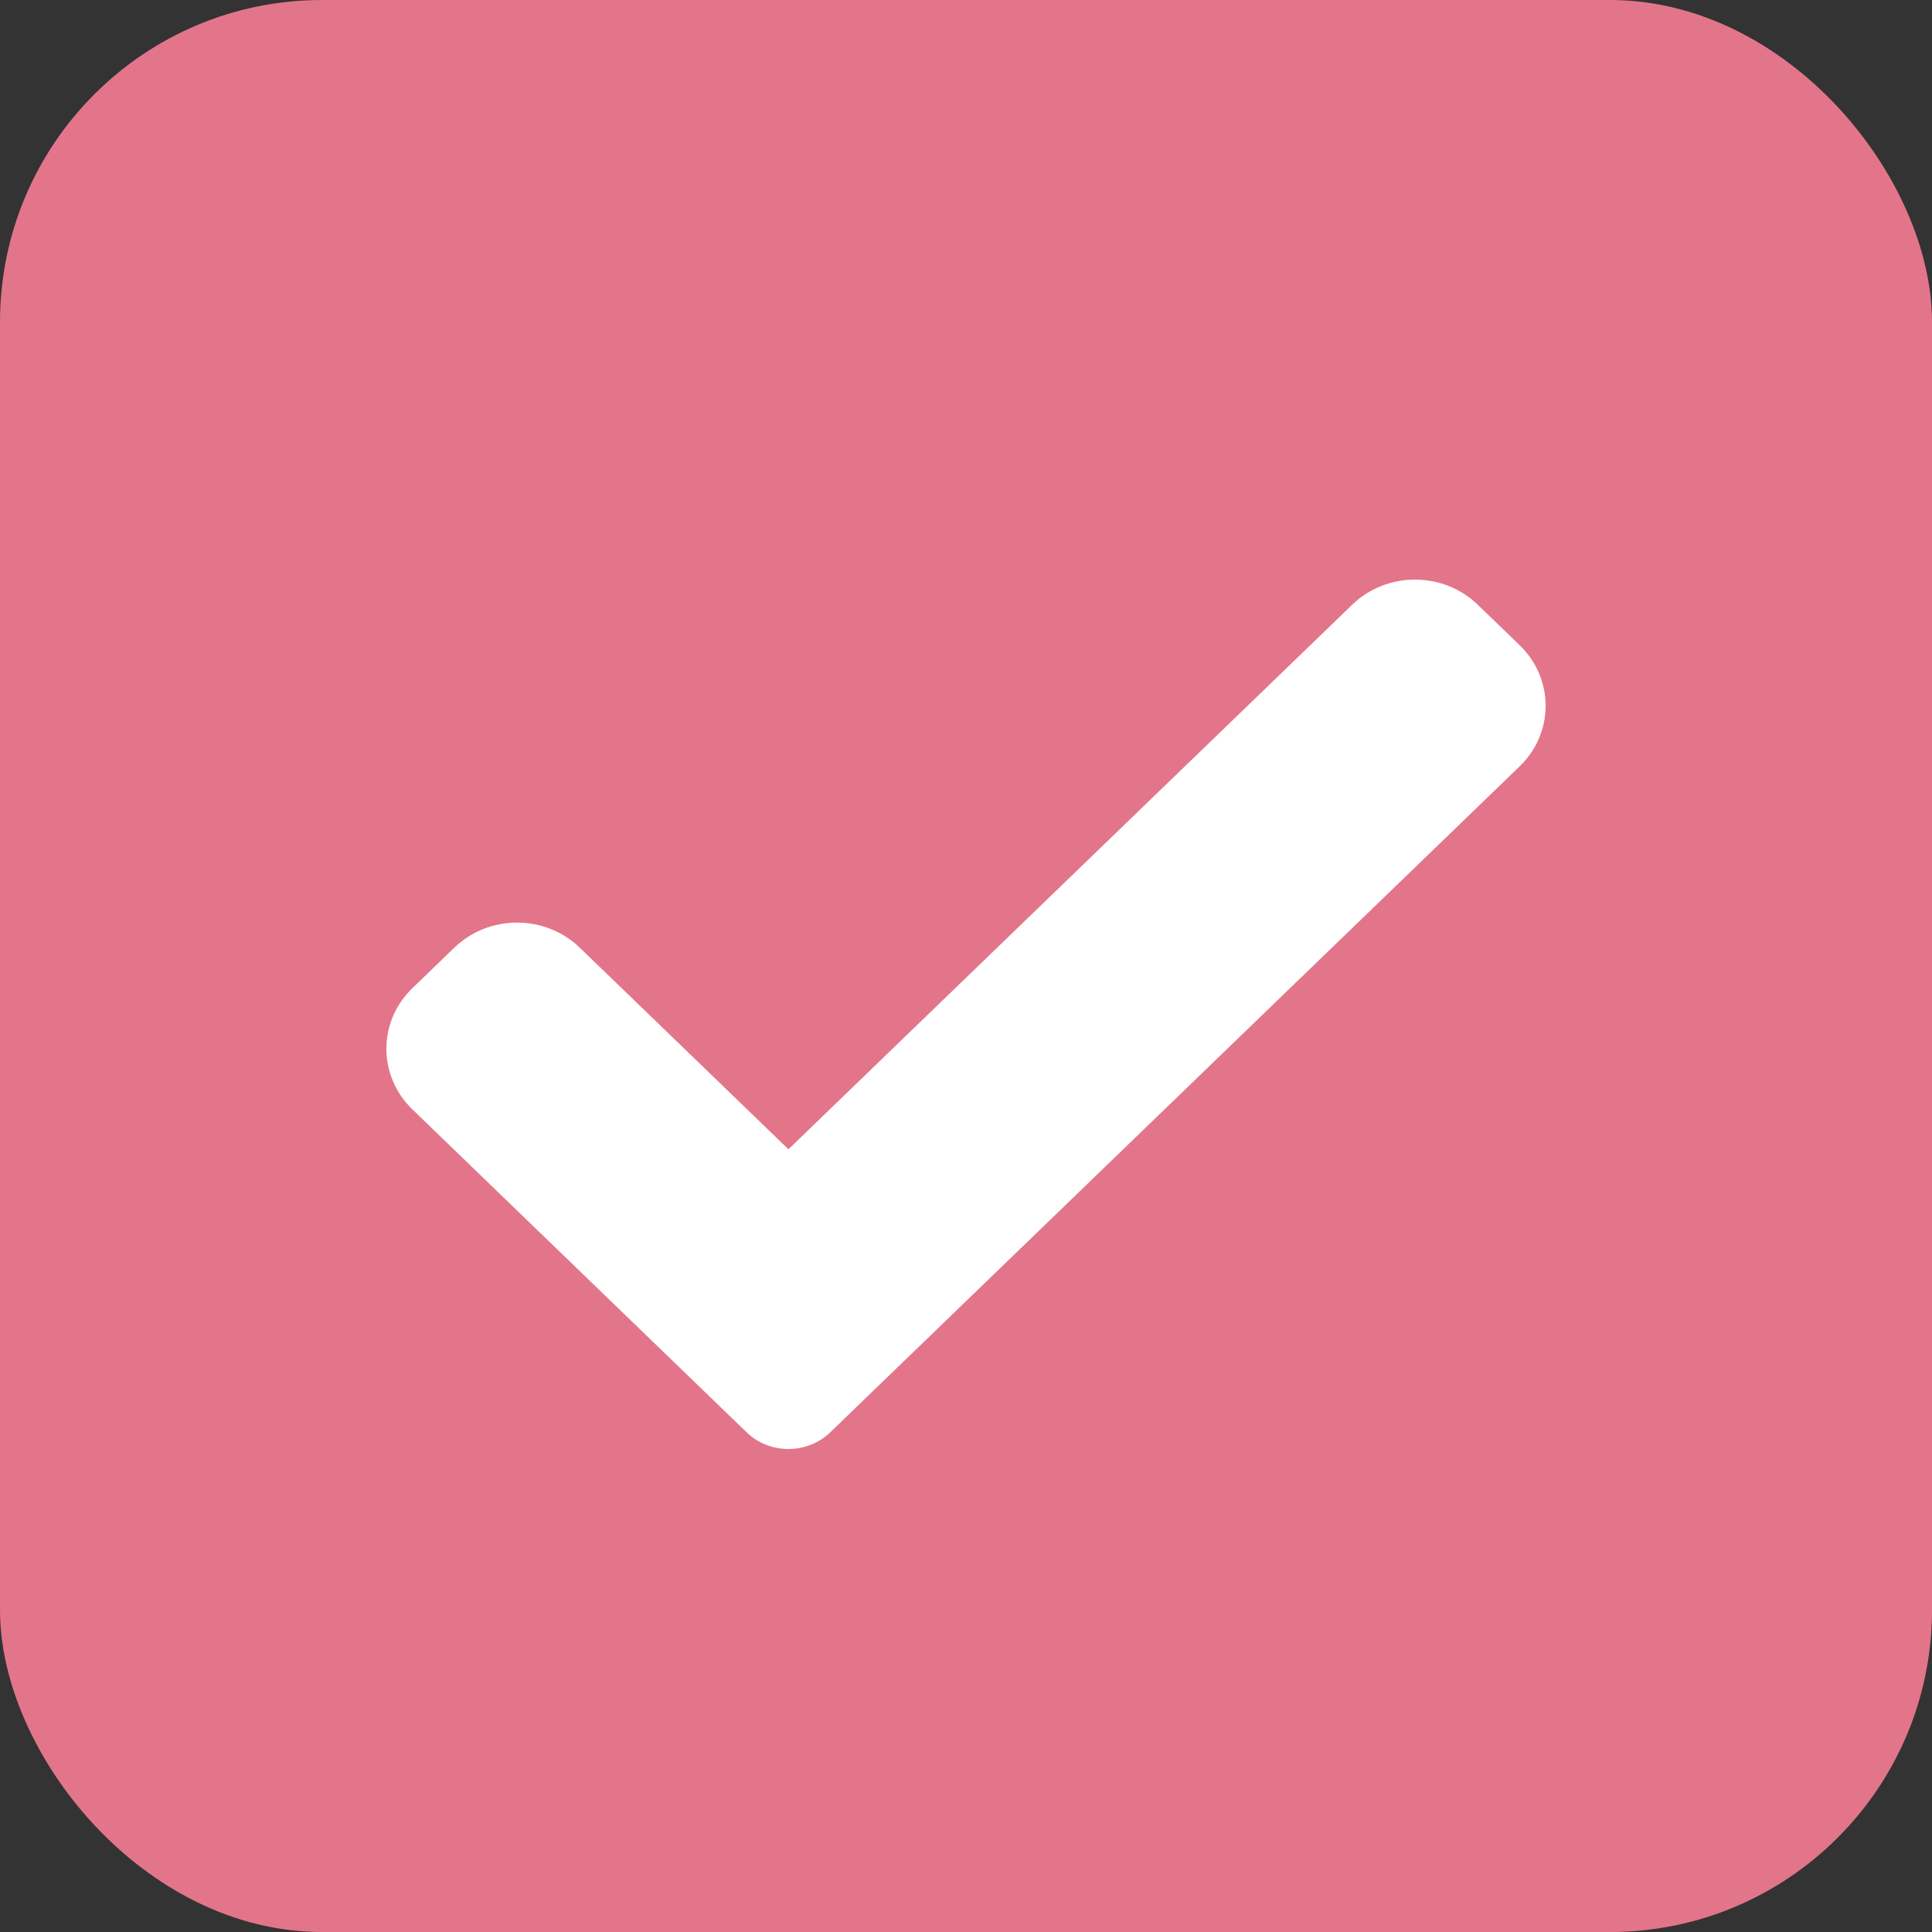
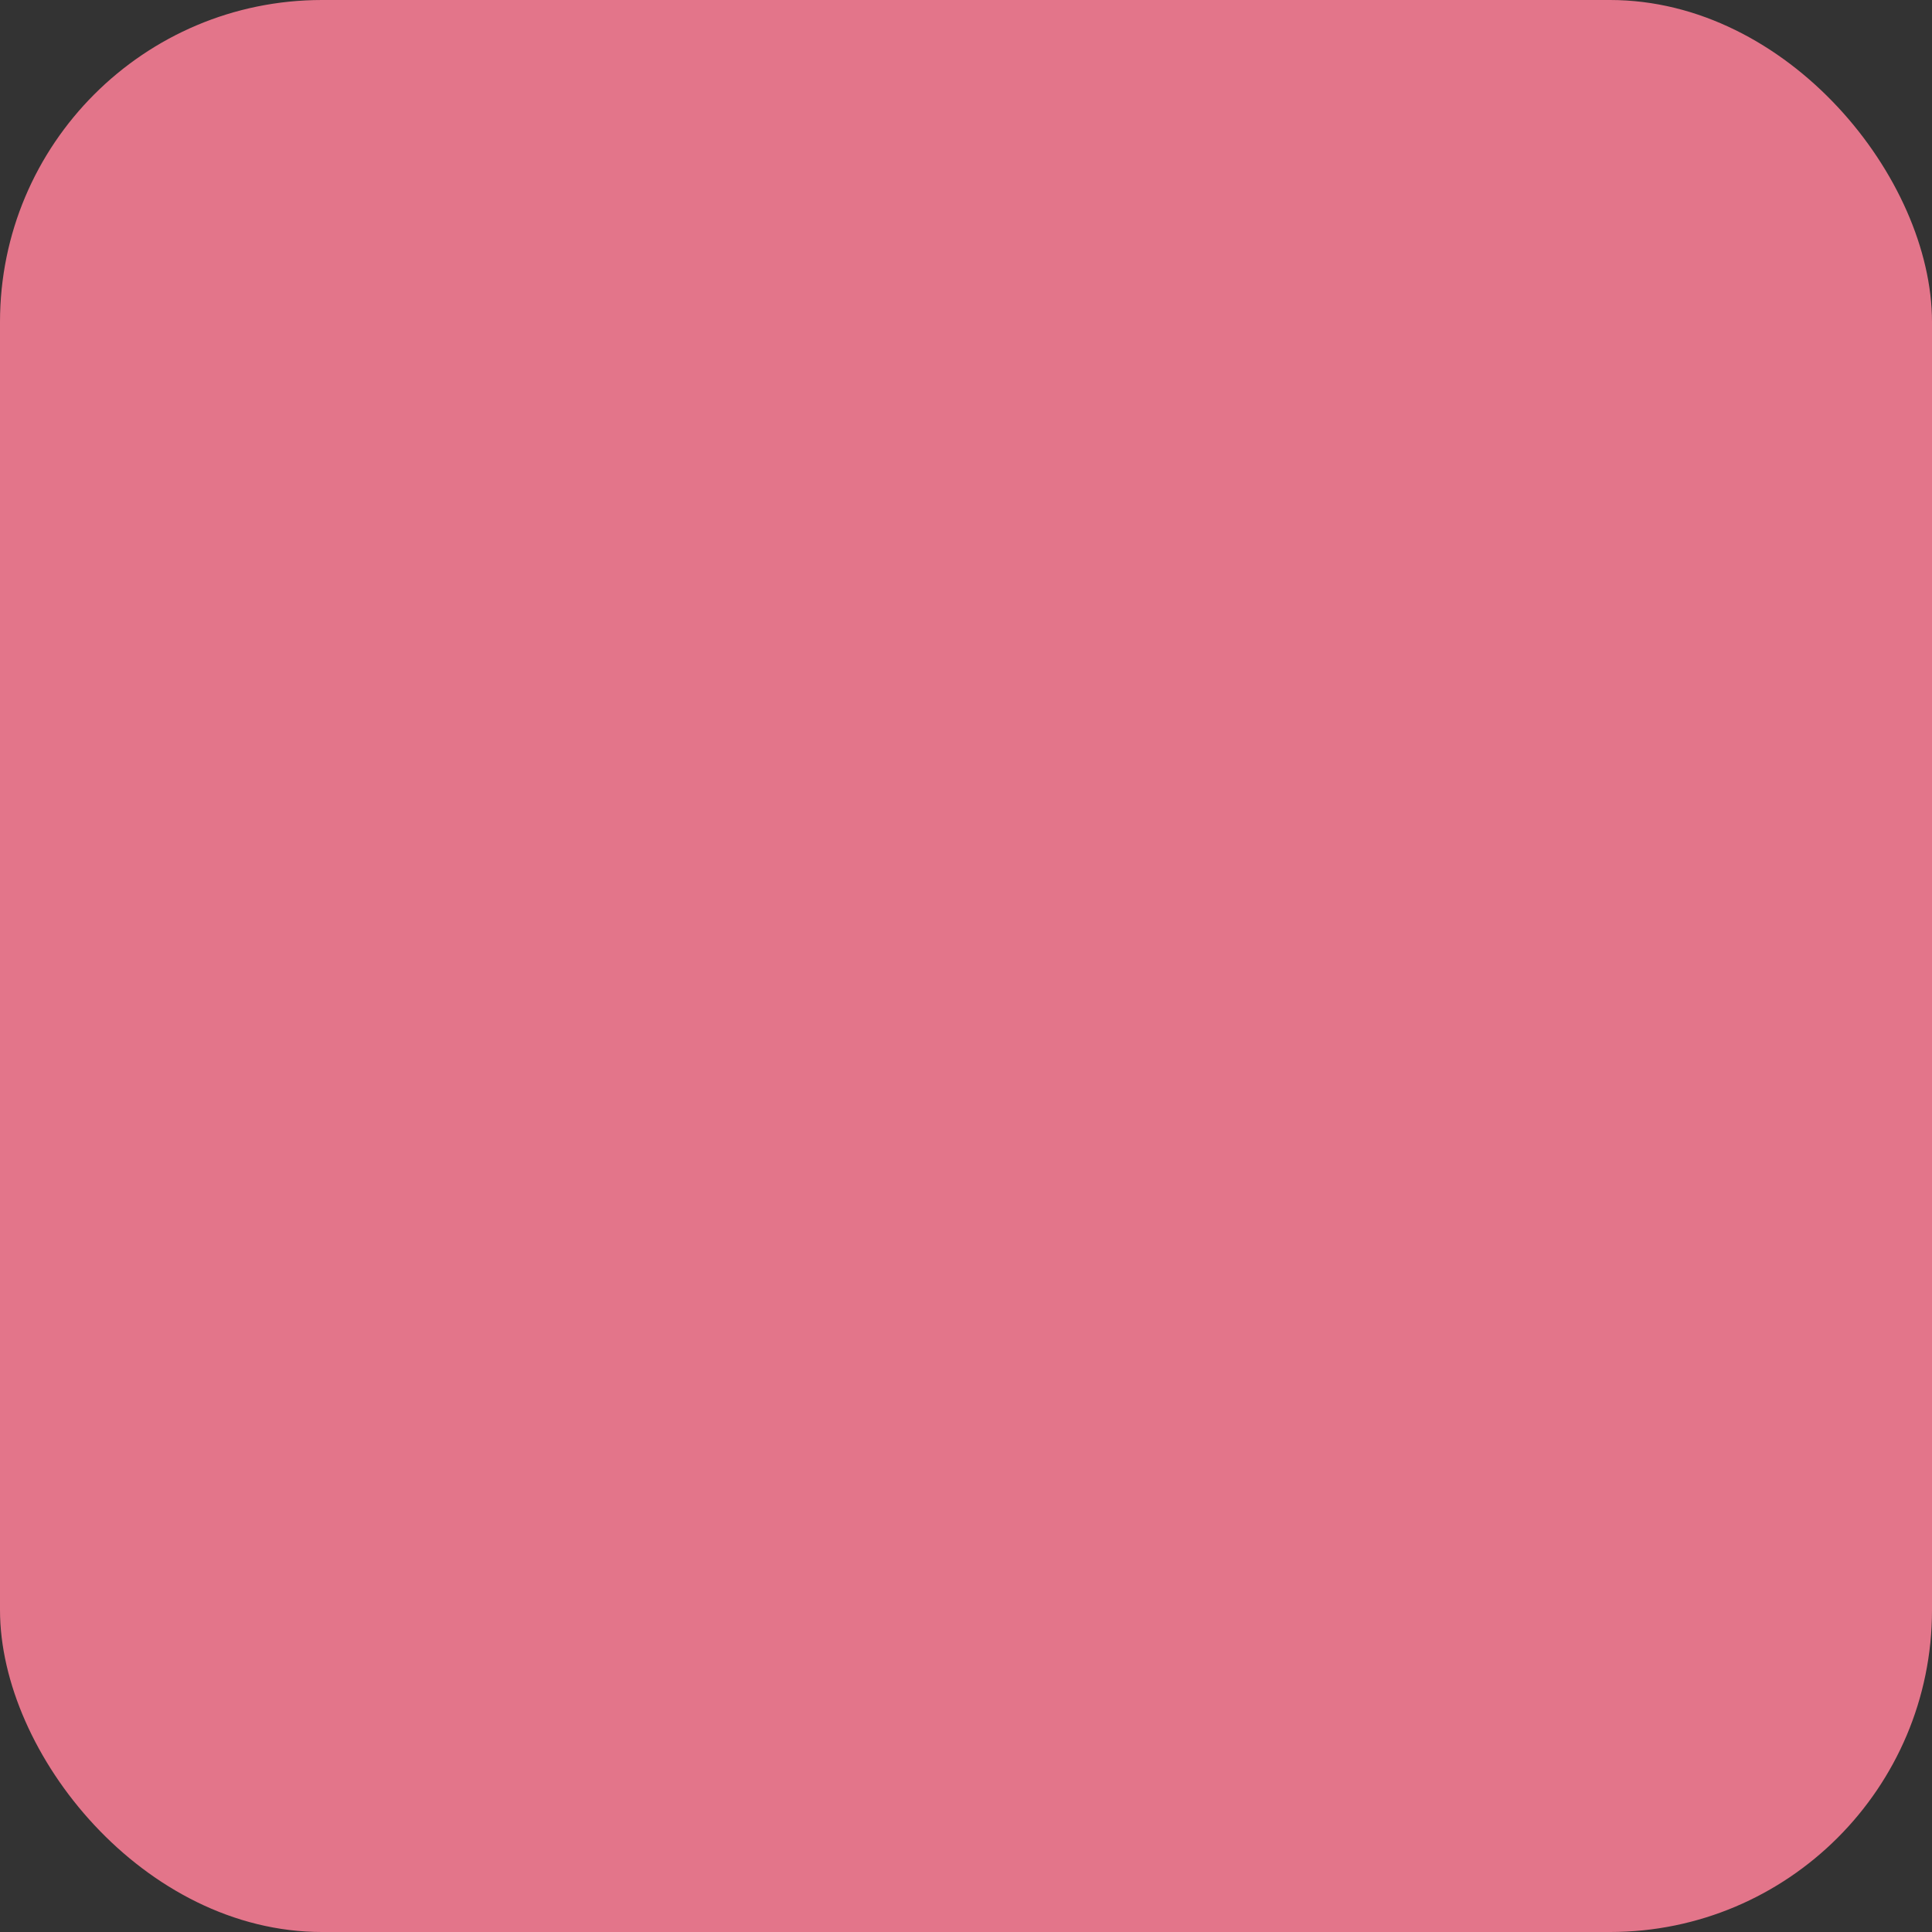
<svg xmlns="http://www.w3.org/2000/svg" width="30" height="30" viewBox="0 0 30 30" fill="none">
  <rect x="0" y="0" width="30" height="30" fill="#333333" stroke="none" />
  <rect width="30" height="30" rx="5" fill="#E3758A" />
-   <path d="M12.893 22.24C12.721 22.407 12.486 22.5 12.243 22.5C11.999 22.5 11.765 22.407 11.593 22.24L6.404 17.227C5.865 16.707 5.865 15.863 6.404 15.344L7.054 14.716C7.592 14.196 8.464 14.196 9.003 14.716L12.243 17.846L20.997 9.39C21.535 8.87 22.409 8.87 22.946 9.39L23.596 10.018C24.135 10.538 24.135 11.381 23.596 11.901L12.893 22.24Z" fill="white" />
</svg>